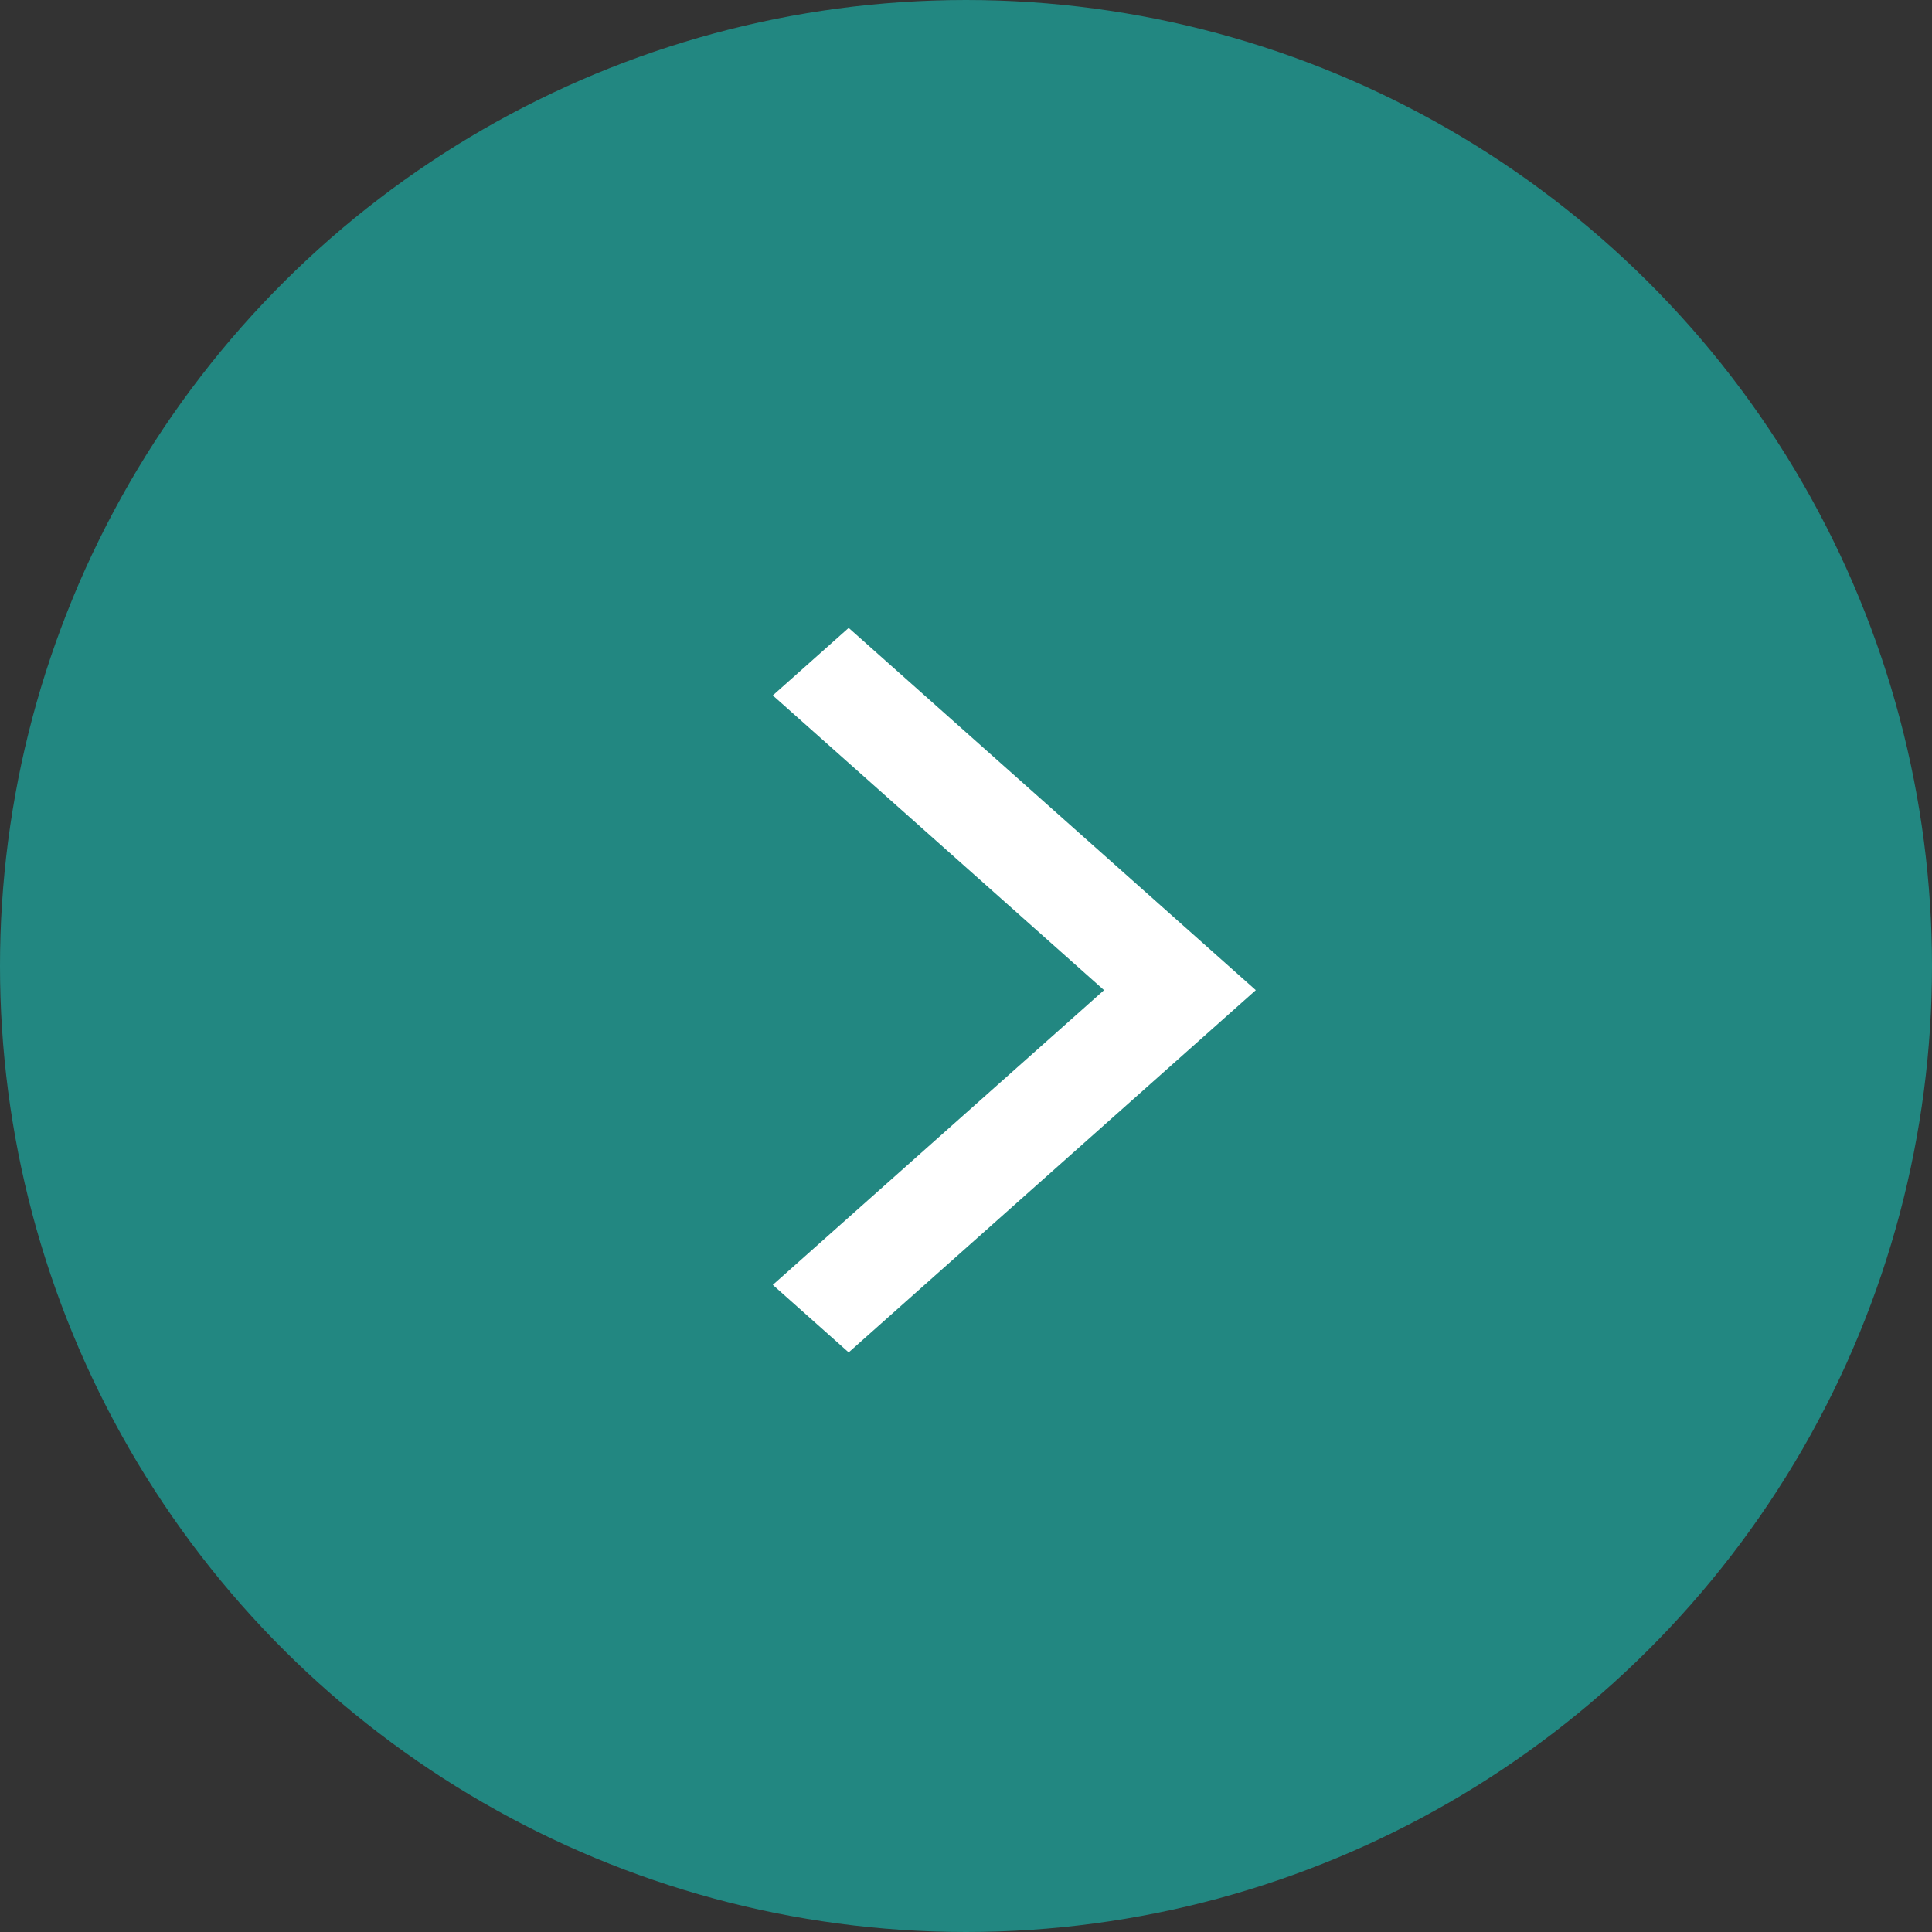
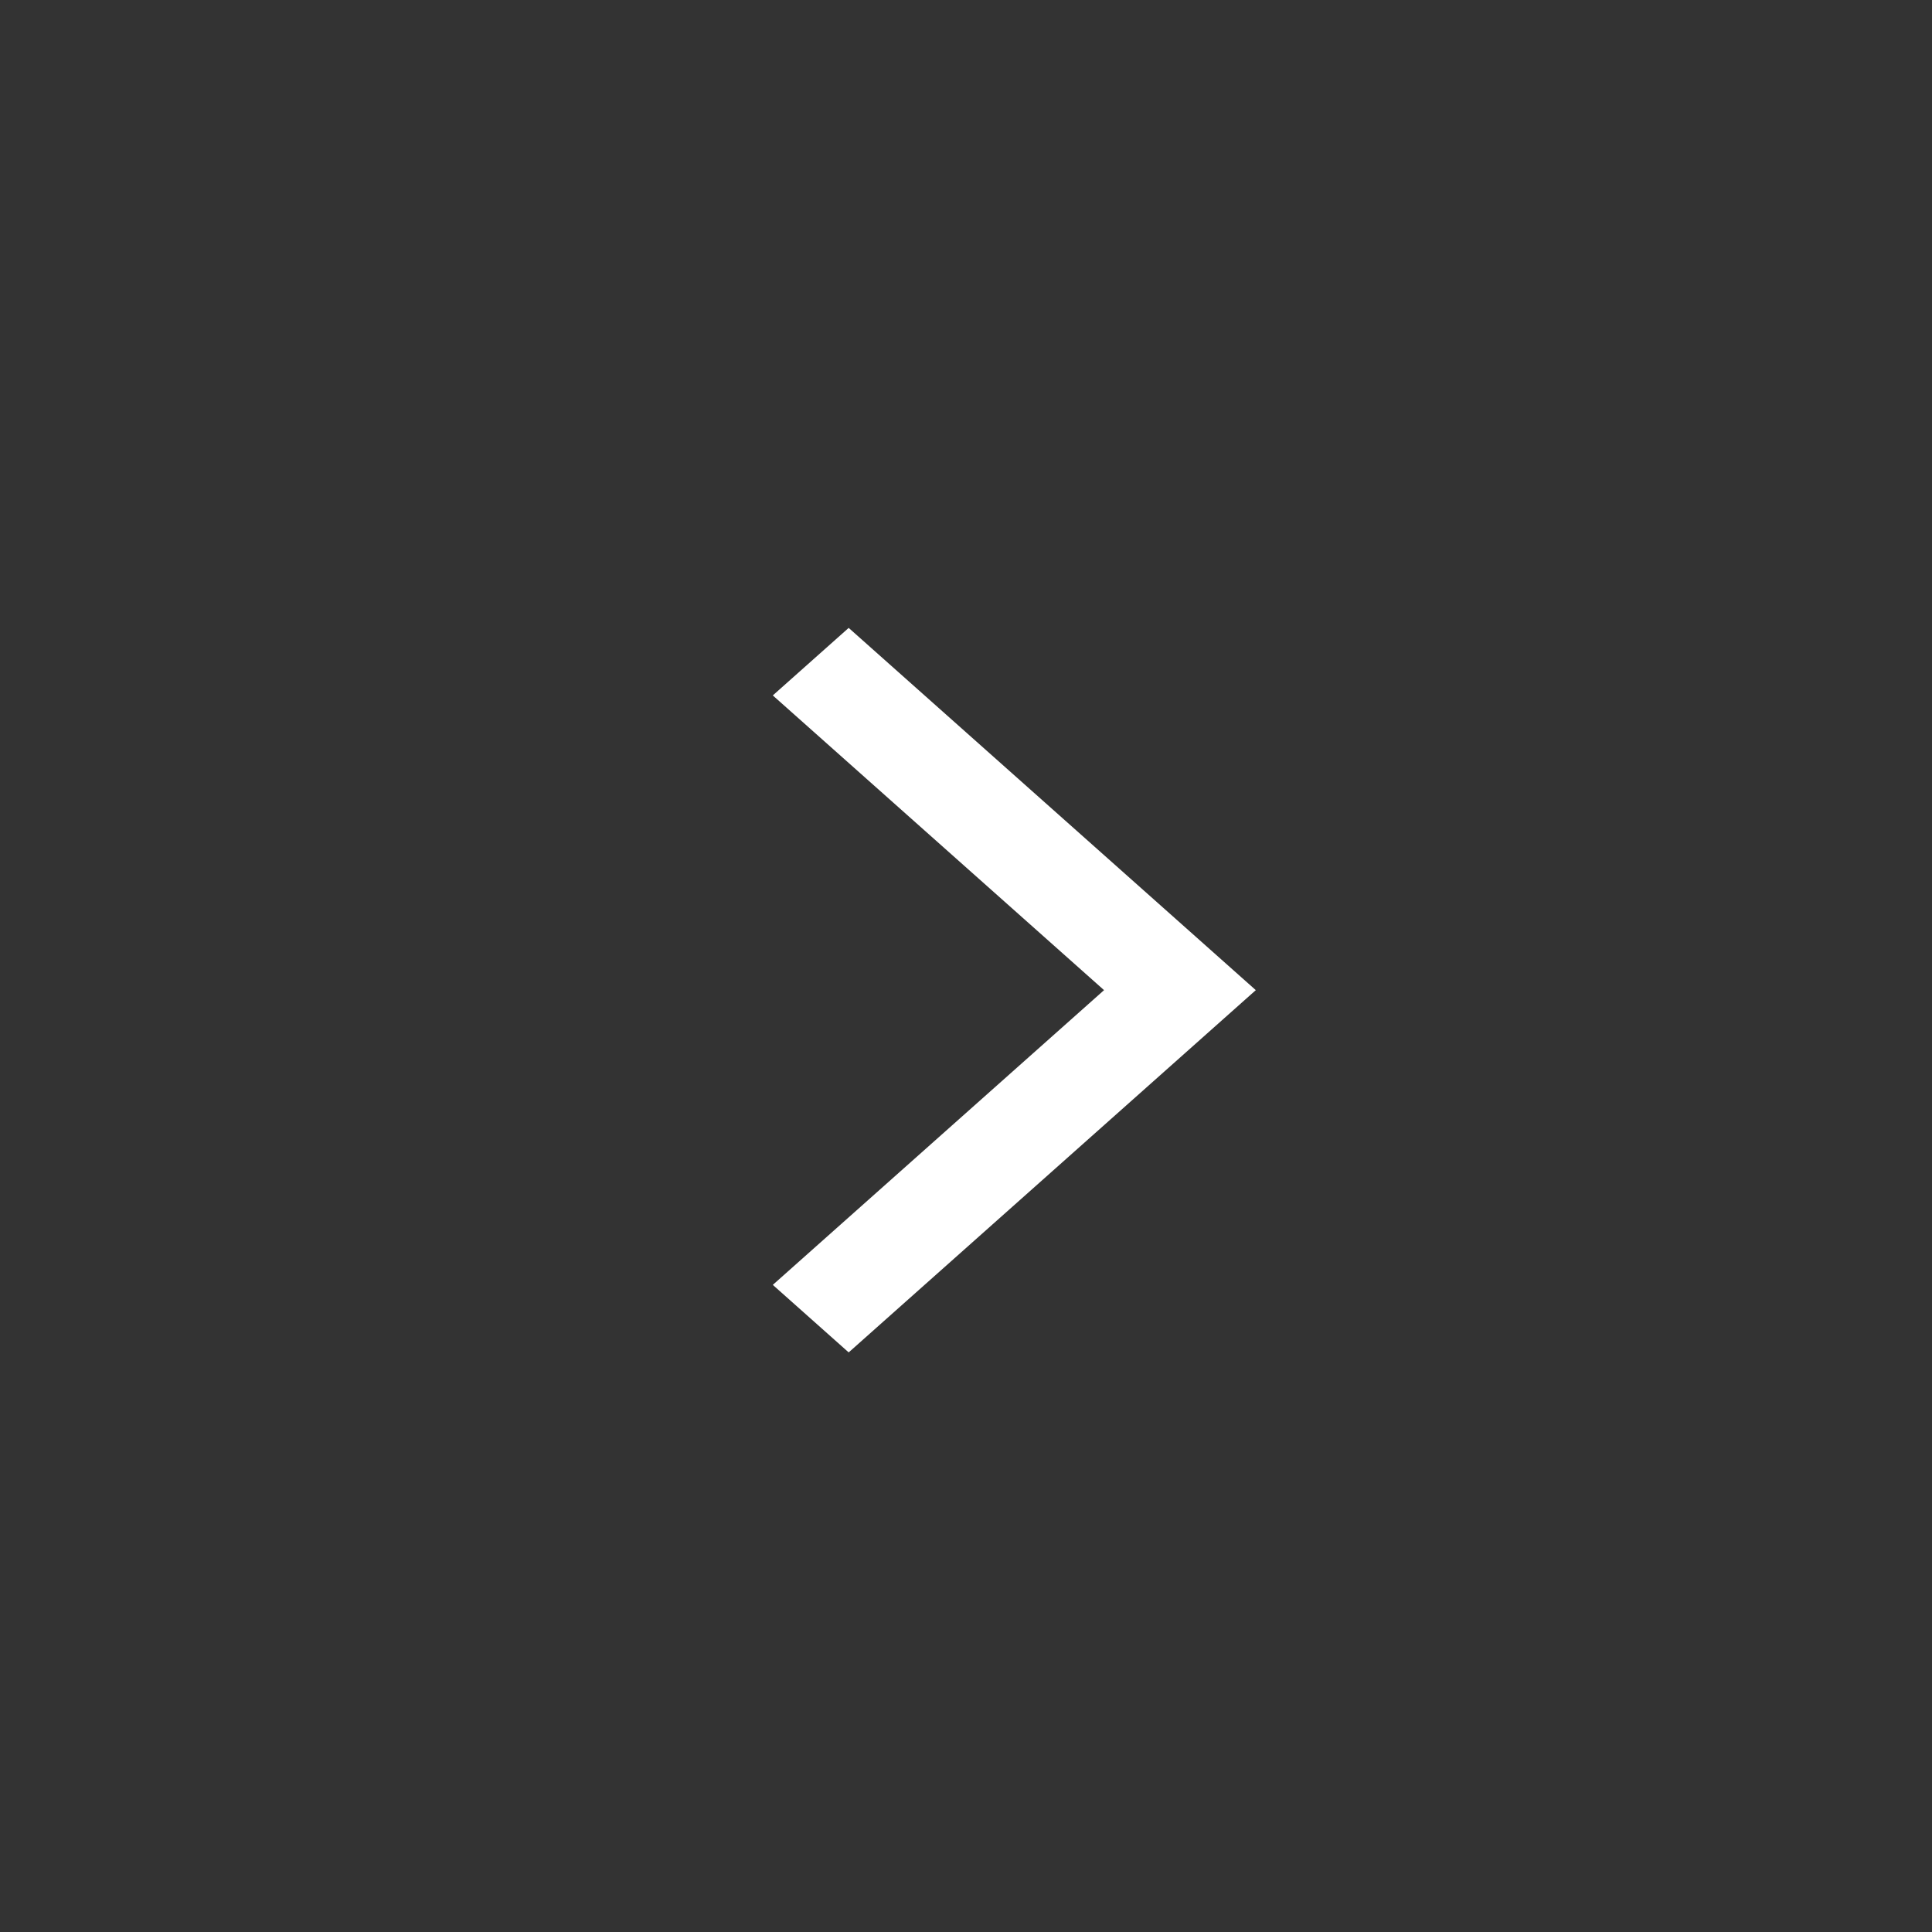
<svg xmlns="http://www.w3.org/2000/svg" width="40" height="40" viewBox="0 0 40 40" fill="none">
  <rect x="0" y="0" width="40" height="40" fill="#333333" stroke="none" />
-   <circle cx="20" cy="20" r="20" transform="rotate(-90 20 20)" fill="#228781" />
  <path d="M26 20.5L17.571 28L16 26.602L22.858 20.5L16 14.398L17.571 13L26 20.5Z" fill="white" />
</svg>